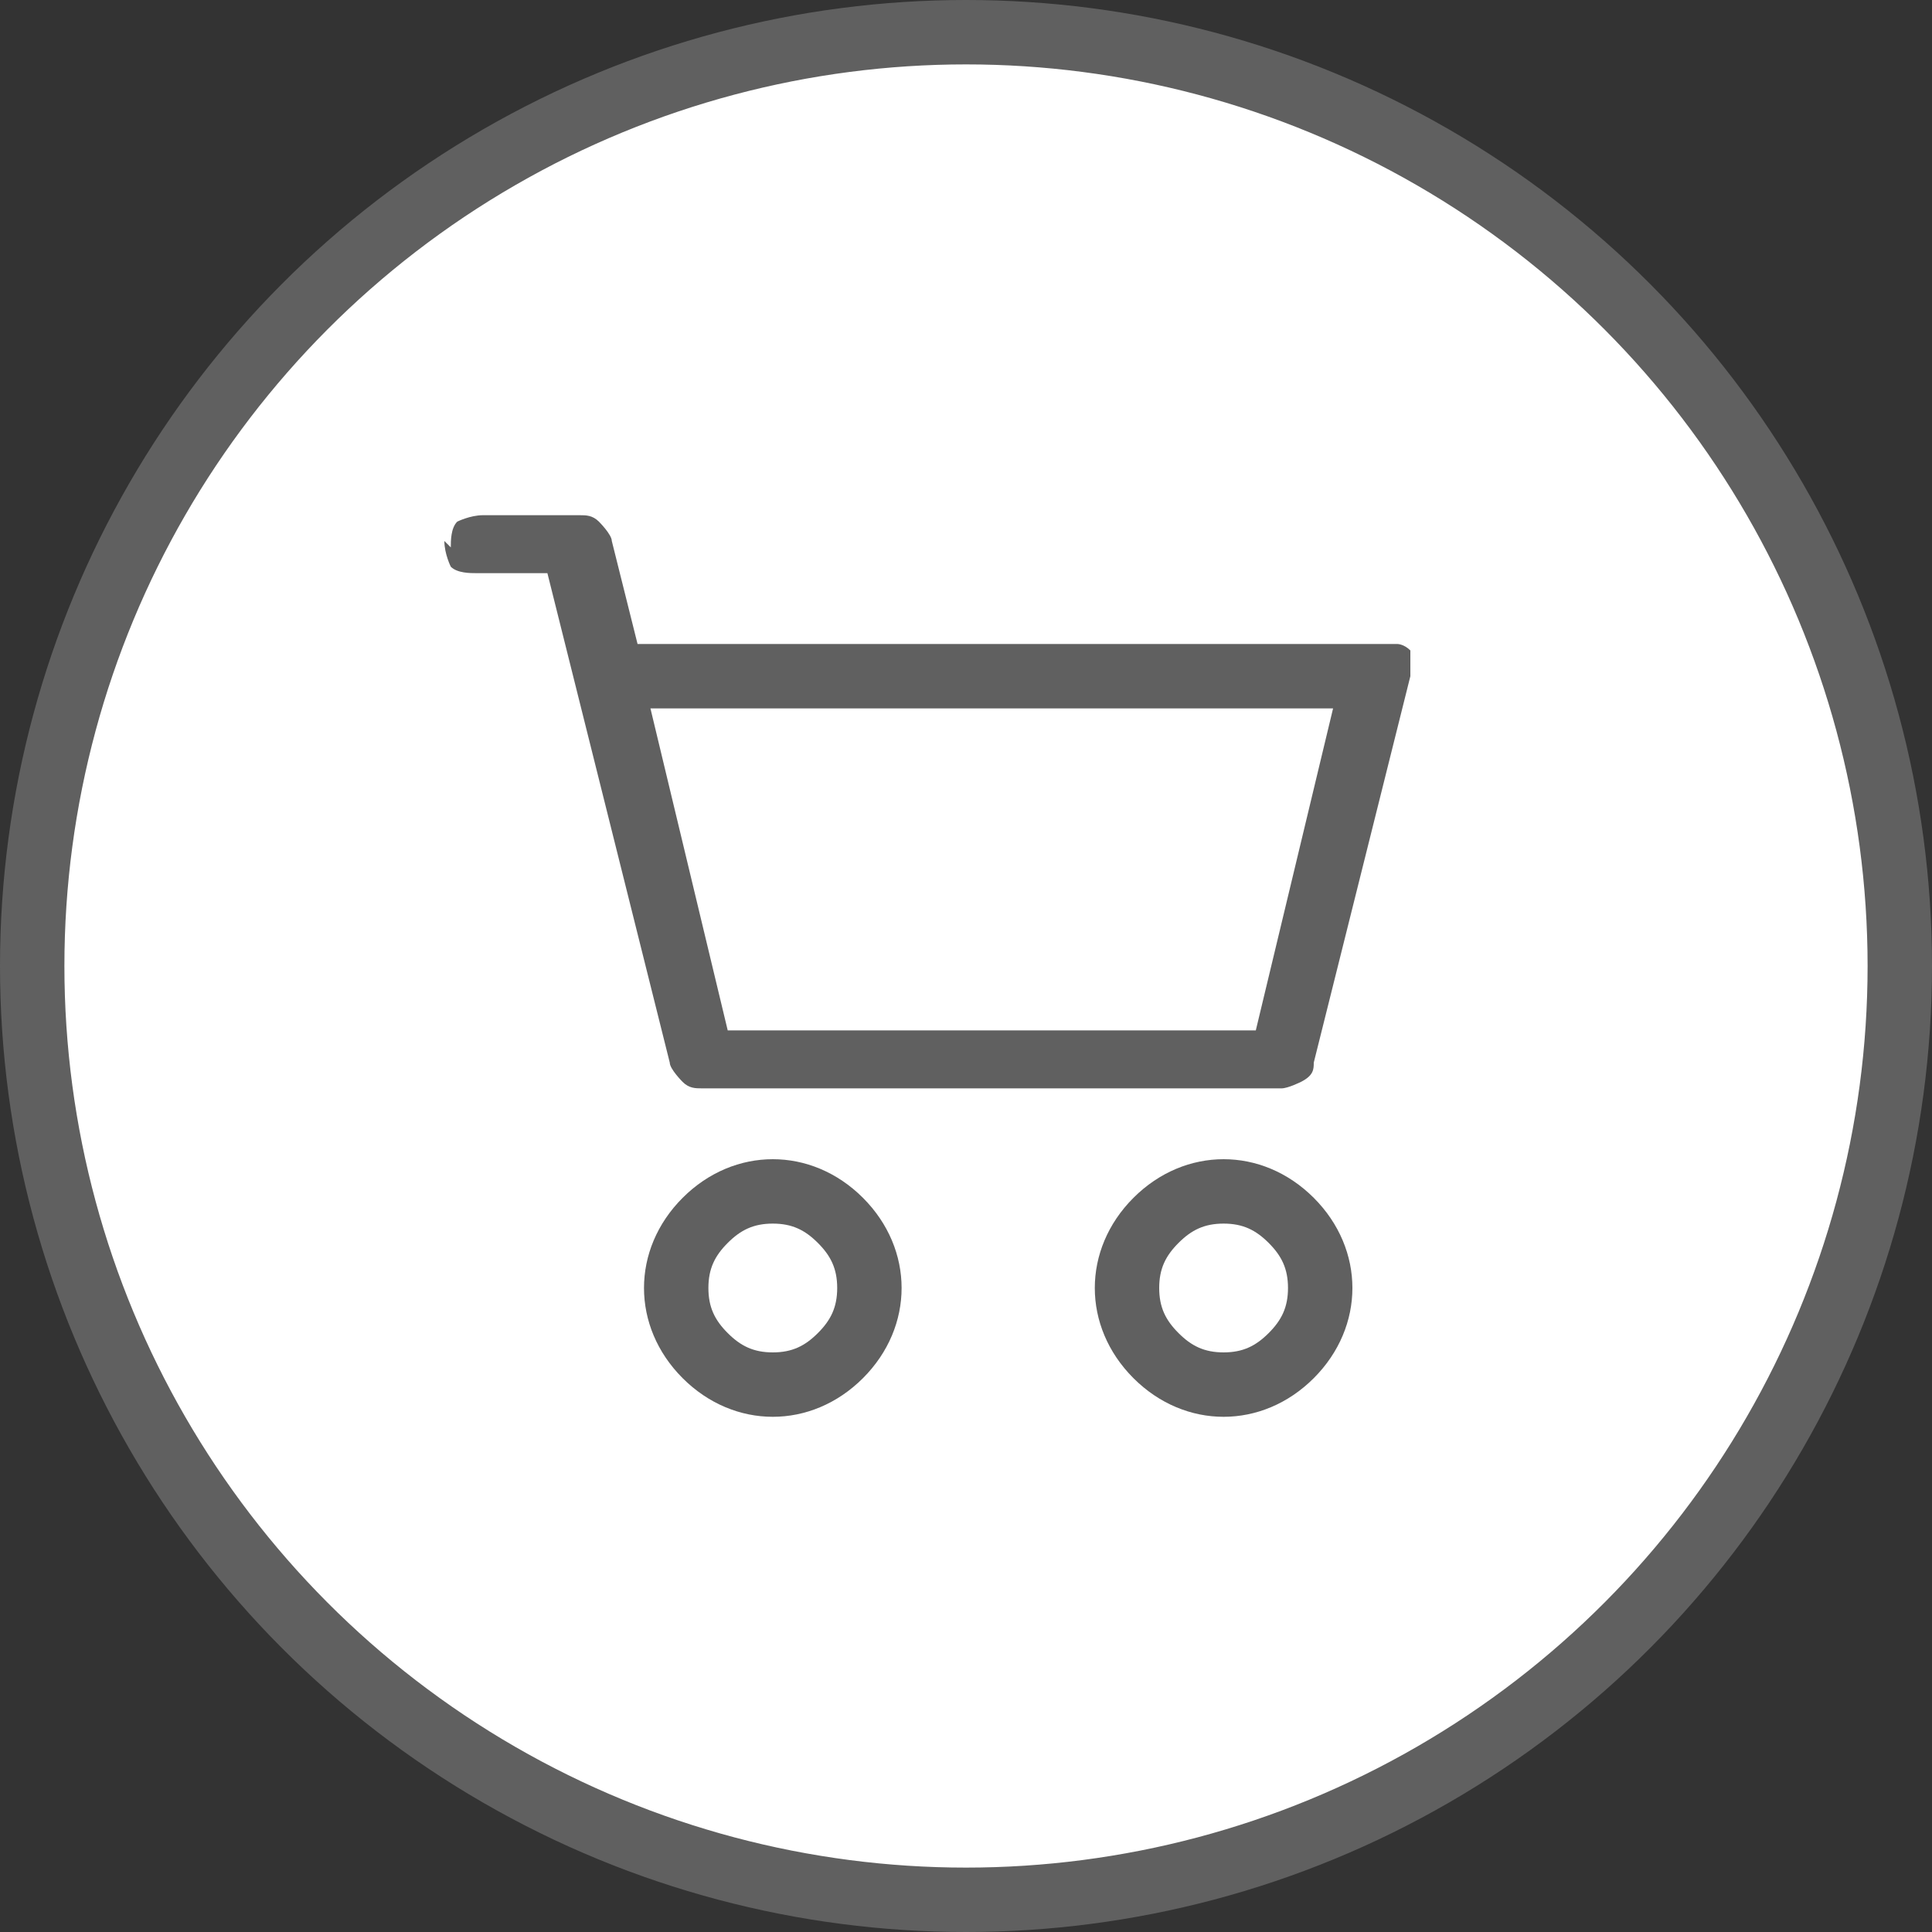
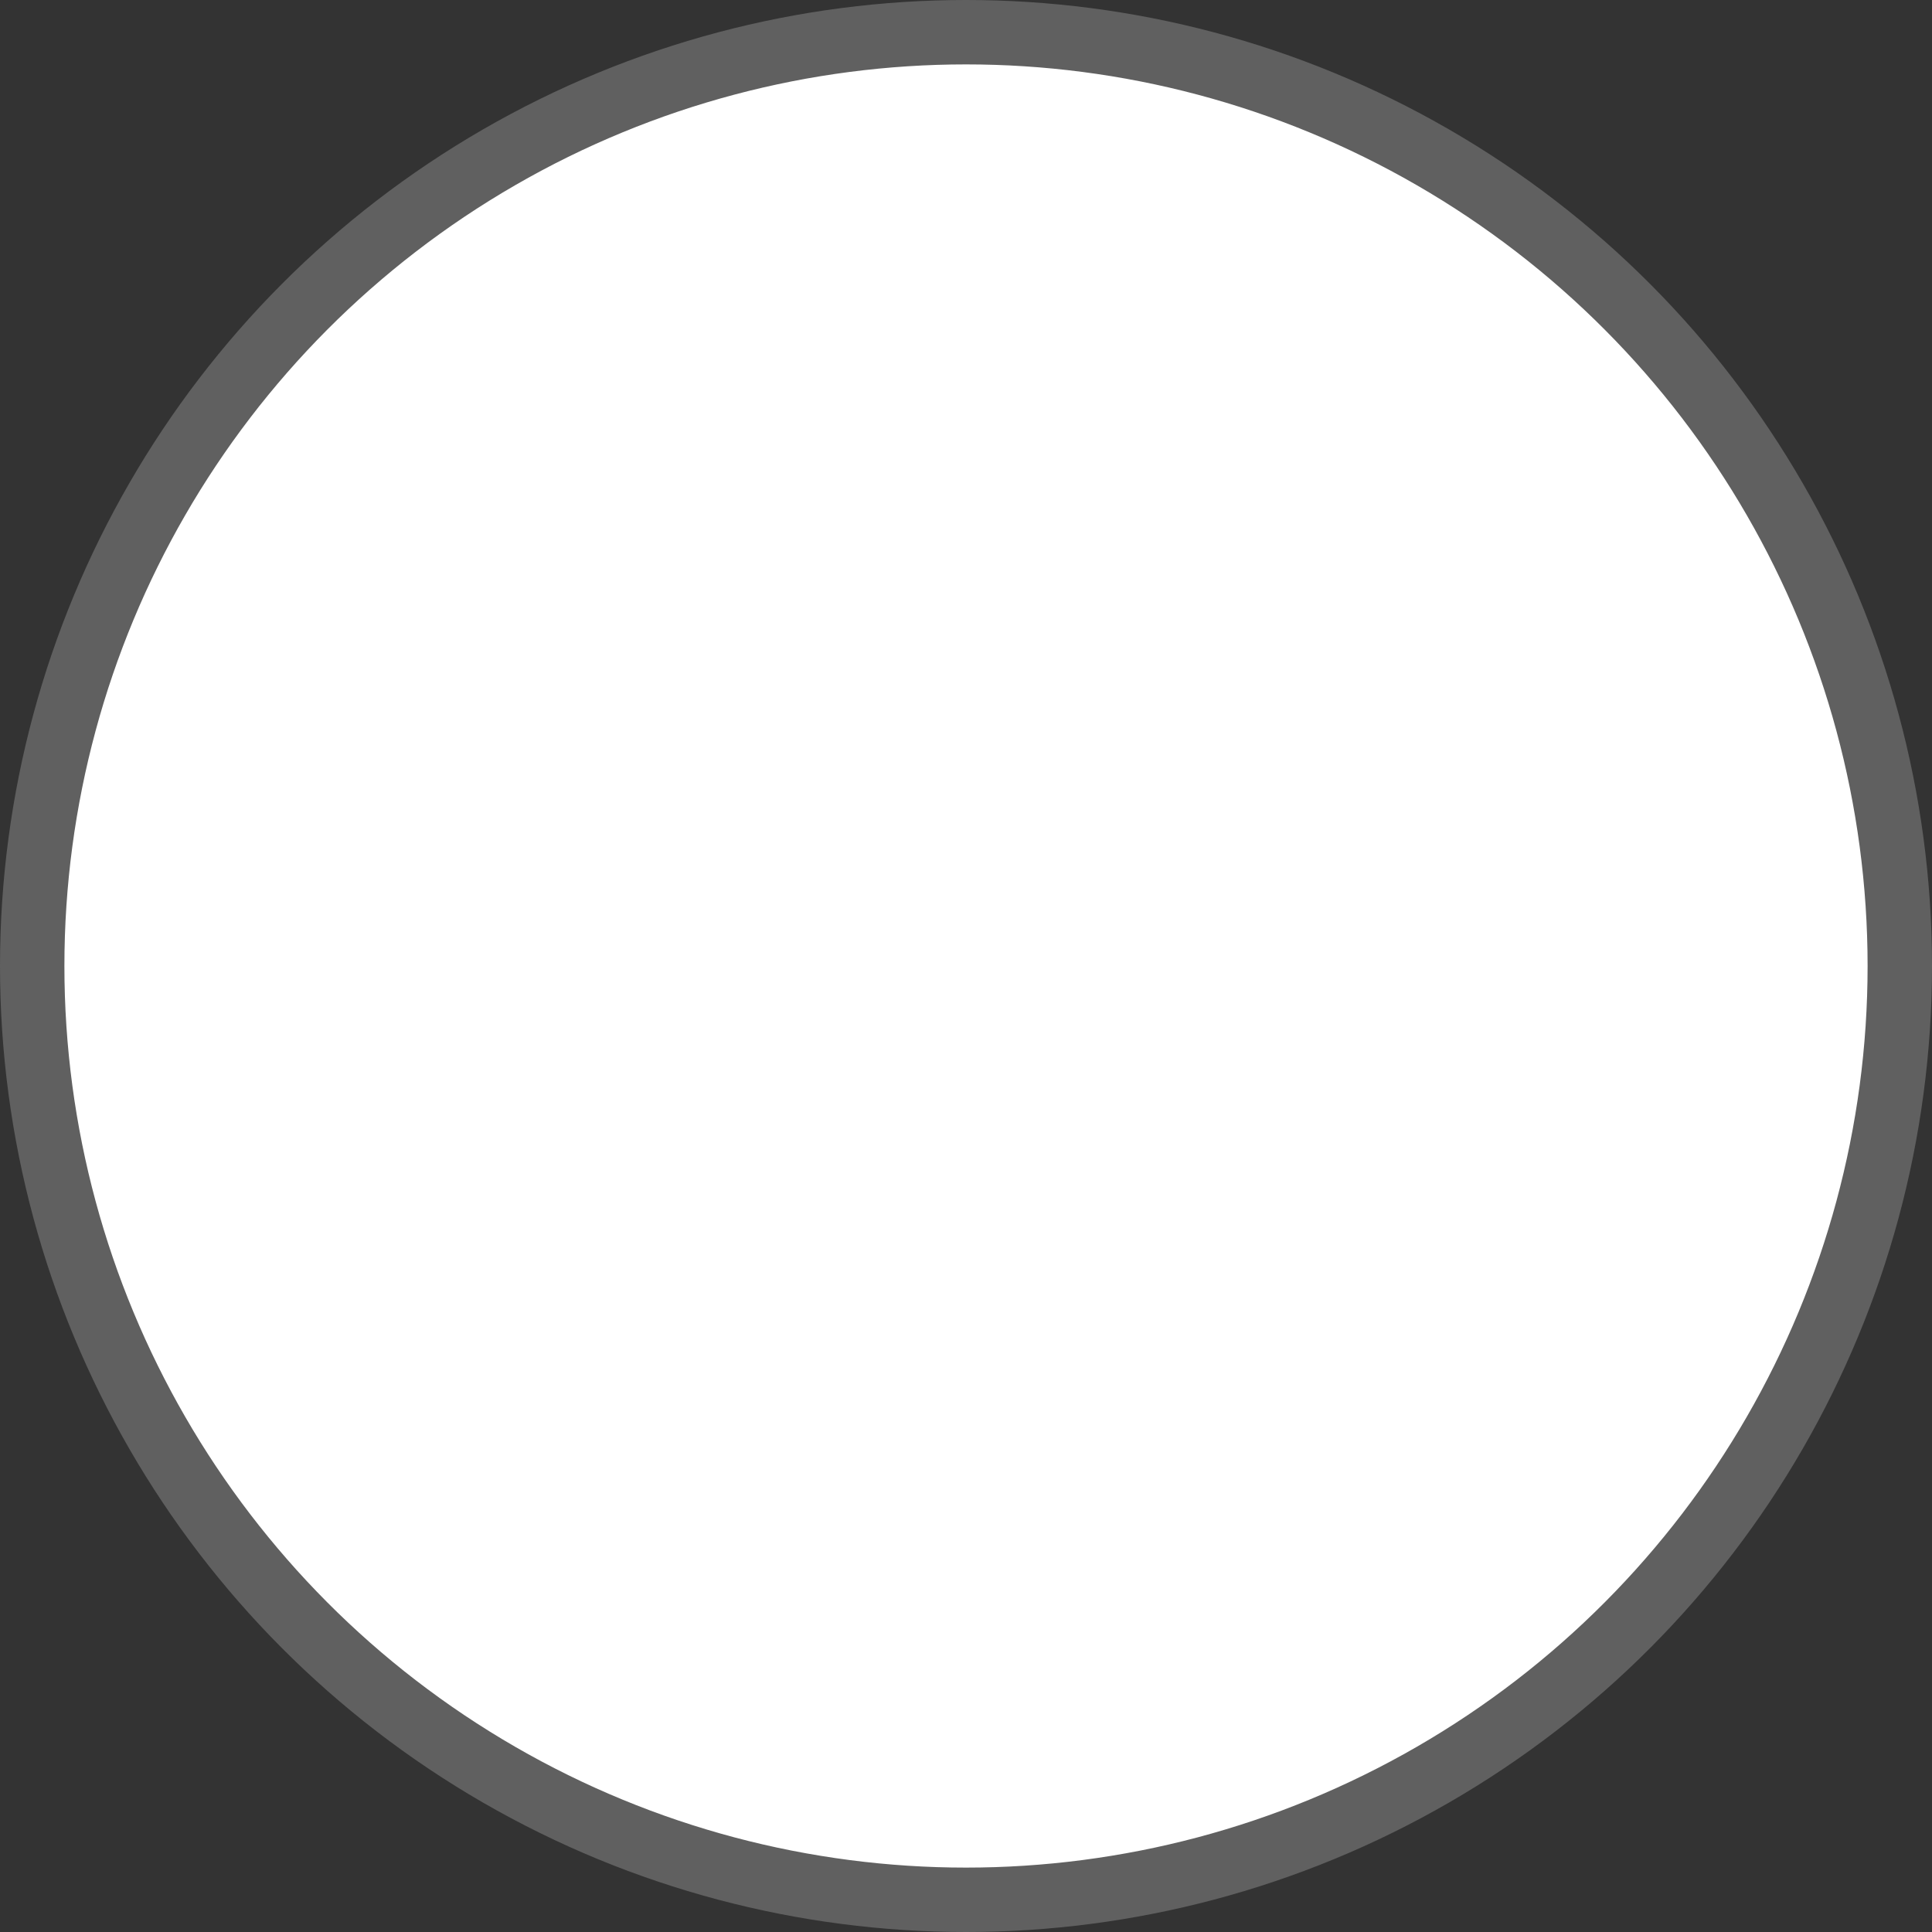
<svg xmlns="http://www.w3.org/2000/svg" version="1.1" viewBox="0 0 30 30">
  <rect x="0" y="0" width="30" height="30" fill="#333333" stroke="none" />
  <defs>
    <style>
      .cls-1 {
        fill: #606060;
      }

      .cls-2 {
        fill: #fff;
        stroke: #606060;
      }
    </style>
  </defs>
  <g>
    <g id="_レイヤー_1" data-name="レイヤー_1">
      <circle class="cls-2" cx="15" cy="15" r="14.5" />
-       <path class="cls-1" d="M7,8.5c0-.1,0-.3.1-.4,0,0,.2-.1.4-.1h1.5c.1,0,.2,0,.3.1,0,0,.2.2.2.3l.4,1.6h11.6c0,0,.2,0,.2,0,0,0,.1,0,.2.1,0,0,0,.1,0,.2,0,0,0,.2,0,.2l-1.5,6c0,.1,0,.2-.2.3,0,0-.2.1-.3.1h-9c-.1,0-.2,0-.3-.1,0,0-.2-.2-.2-.3l-1.9-7.6h-1.1c-.1,0-.3,0-.4-.1,0,0-.1-.2-.1-.4ZM10.1,11l1.2,5h8.2l1.2-5h-10.7ZM12,19c-.3,0-.5.1-.7.3-.2.2-.3.4-.3.7s.1.5.3.7c.2.2.4.3.7.3s.5-.1.7-.3c.2-.2.3-.4.3-.7s-.1-.5-.3-.7c-.2-.2-.4-.3-.7-.3ZM10,20c0-.5.2-1,.6-1.4.4-.4.9-.6,1.4-.6s1,.2,1.4.6c.4.4.6.9.6,1.4s-.2,1-.6,1.4c-.4.4-.9.6-1.4.6s-1-.2-1.4-.6c-.4-.4-.6-.9-.6-1.4ZM19,19c-.3,0-.5.1-.7.3s-.3.4-.3.7.1.5.3.7.4.3.7.3.5-.1.7-.3c.2-.2.3-.4.3-.7s-.1-.5-.3-.7c-.2-.2-.4-.3-.7-.3ZM17,20c0-.5.2-1,.6-1.4s.9-.6,1.4-.6,1,.2,1.4.6c.4.4.6.9.6,1.4s-.2,1-.6,1.4c-.4.4-.9.6-1.4.6s-1-.2-1.4-.6-.6-.9-.6-1.4Z" />
    </g>
  </g>
</svg>